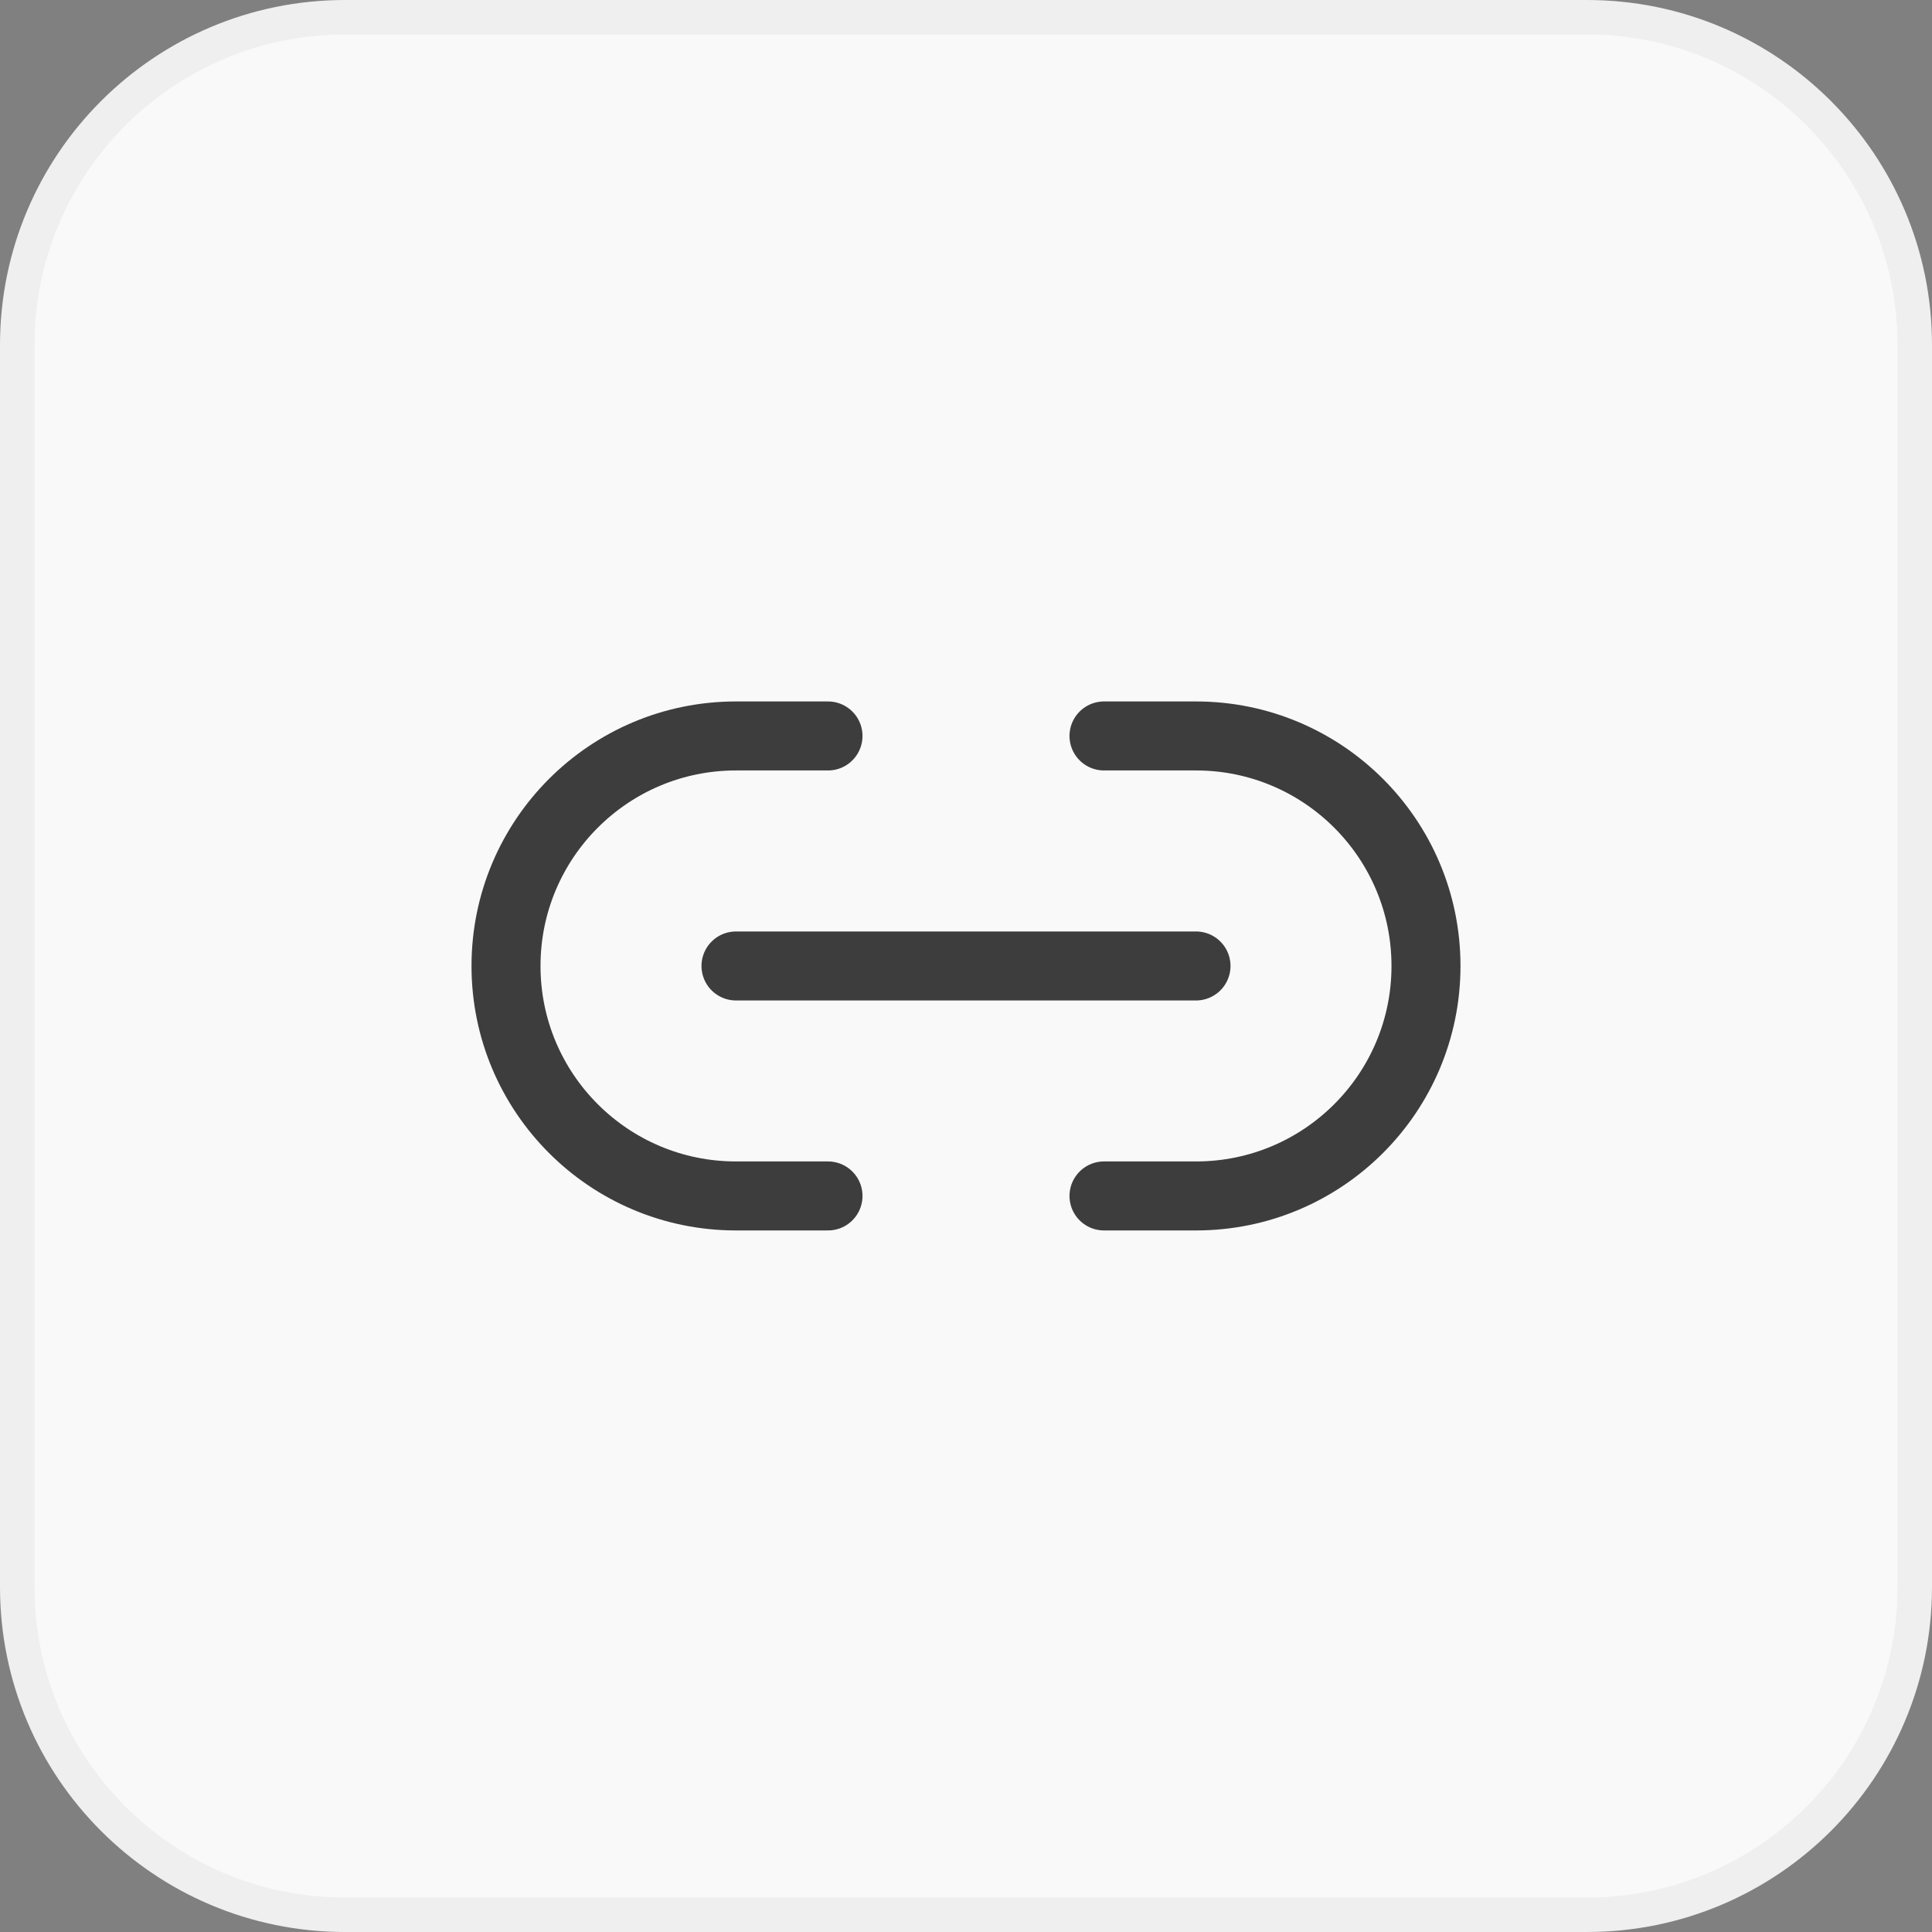
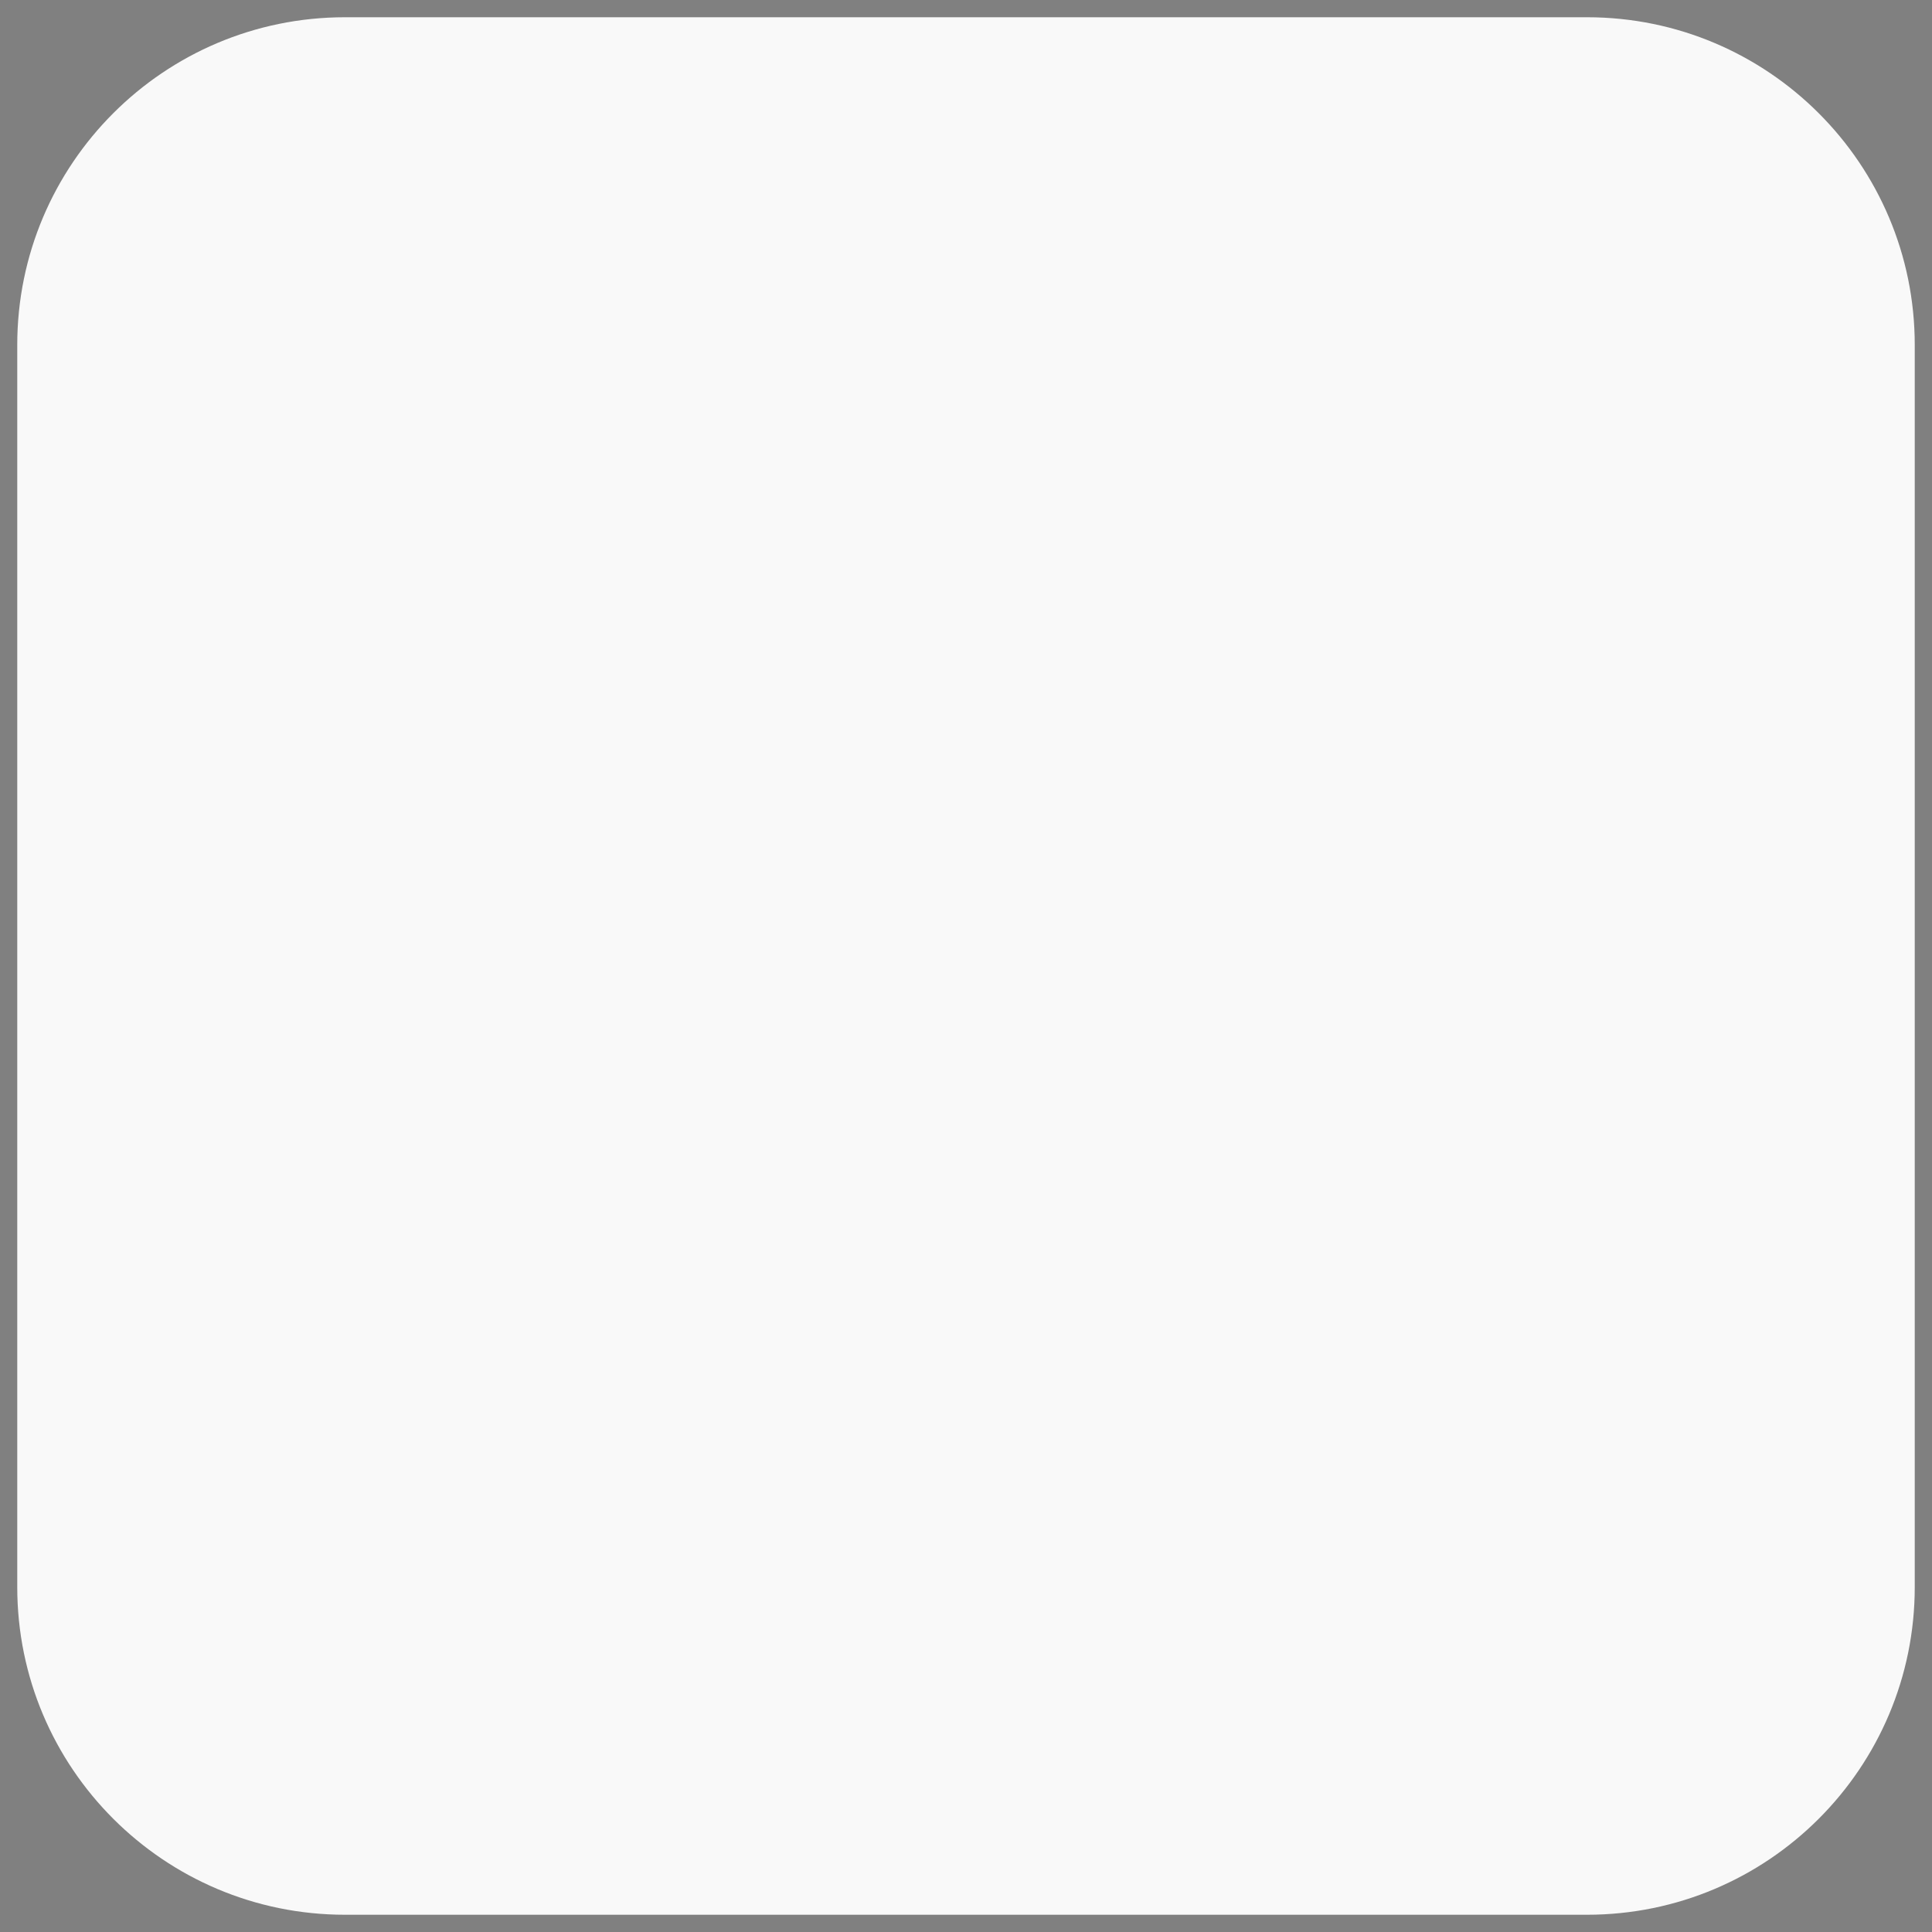
<svg xmlns="http://www.w3.org/2000/svg" width="56" height="56" viewBox="0 0 56 56" fill="none">
  <rect x="0" y="0" width="56" height="56" fill="#808080" stroke="none" />
  <path d="M10 0.5H46C51.247 0.5 55.5 4.753 55.5 10V46C55.5 51.247 51.247 55.5 46 55.5H10C4.753 55.5 0.5 51.247 0.5 46V10C0.5 4.753 4.753 0.5 10 0.5Z" fill="#F9F9F9" />
-   <path d="M10 0.5H46C51.247 0.5 55.5 4.753 55.5 10V46C55.5 51.247 51.247 55.5 46 55.5H10C4.753 55.5 0.5 51.247 0.5 46V10C0.5 4.753 4.753 0.5 10 0.5Z" stroke="#EFEFEF" />
-   <path d="M24 34.665H21.333C17.651 34.665 14.667 31.681 14.667 27.999C14.667 24.317 17.651 21.332 21.333 21.332H24M32 34.665H34.667C38.349 34.665 41.333 31.681 41.333 27.999C41.333 24.317 38.349 21.332 34.667 21.332H32M21.333 27.999L34.667 27.999" stroke="#3D3D3D" stroke-width="2" stroke-linecap="round" stroke-linejoin="round" />
</svg>